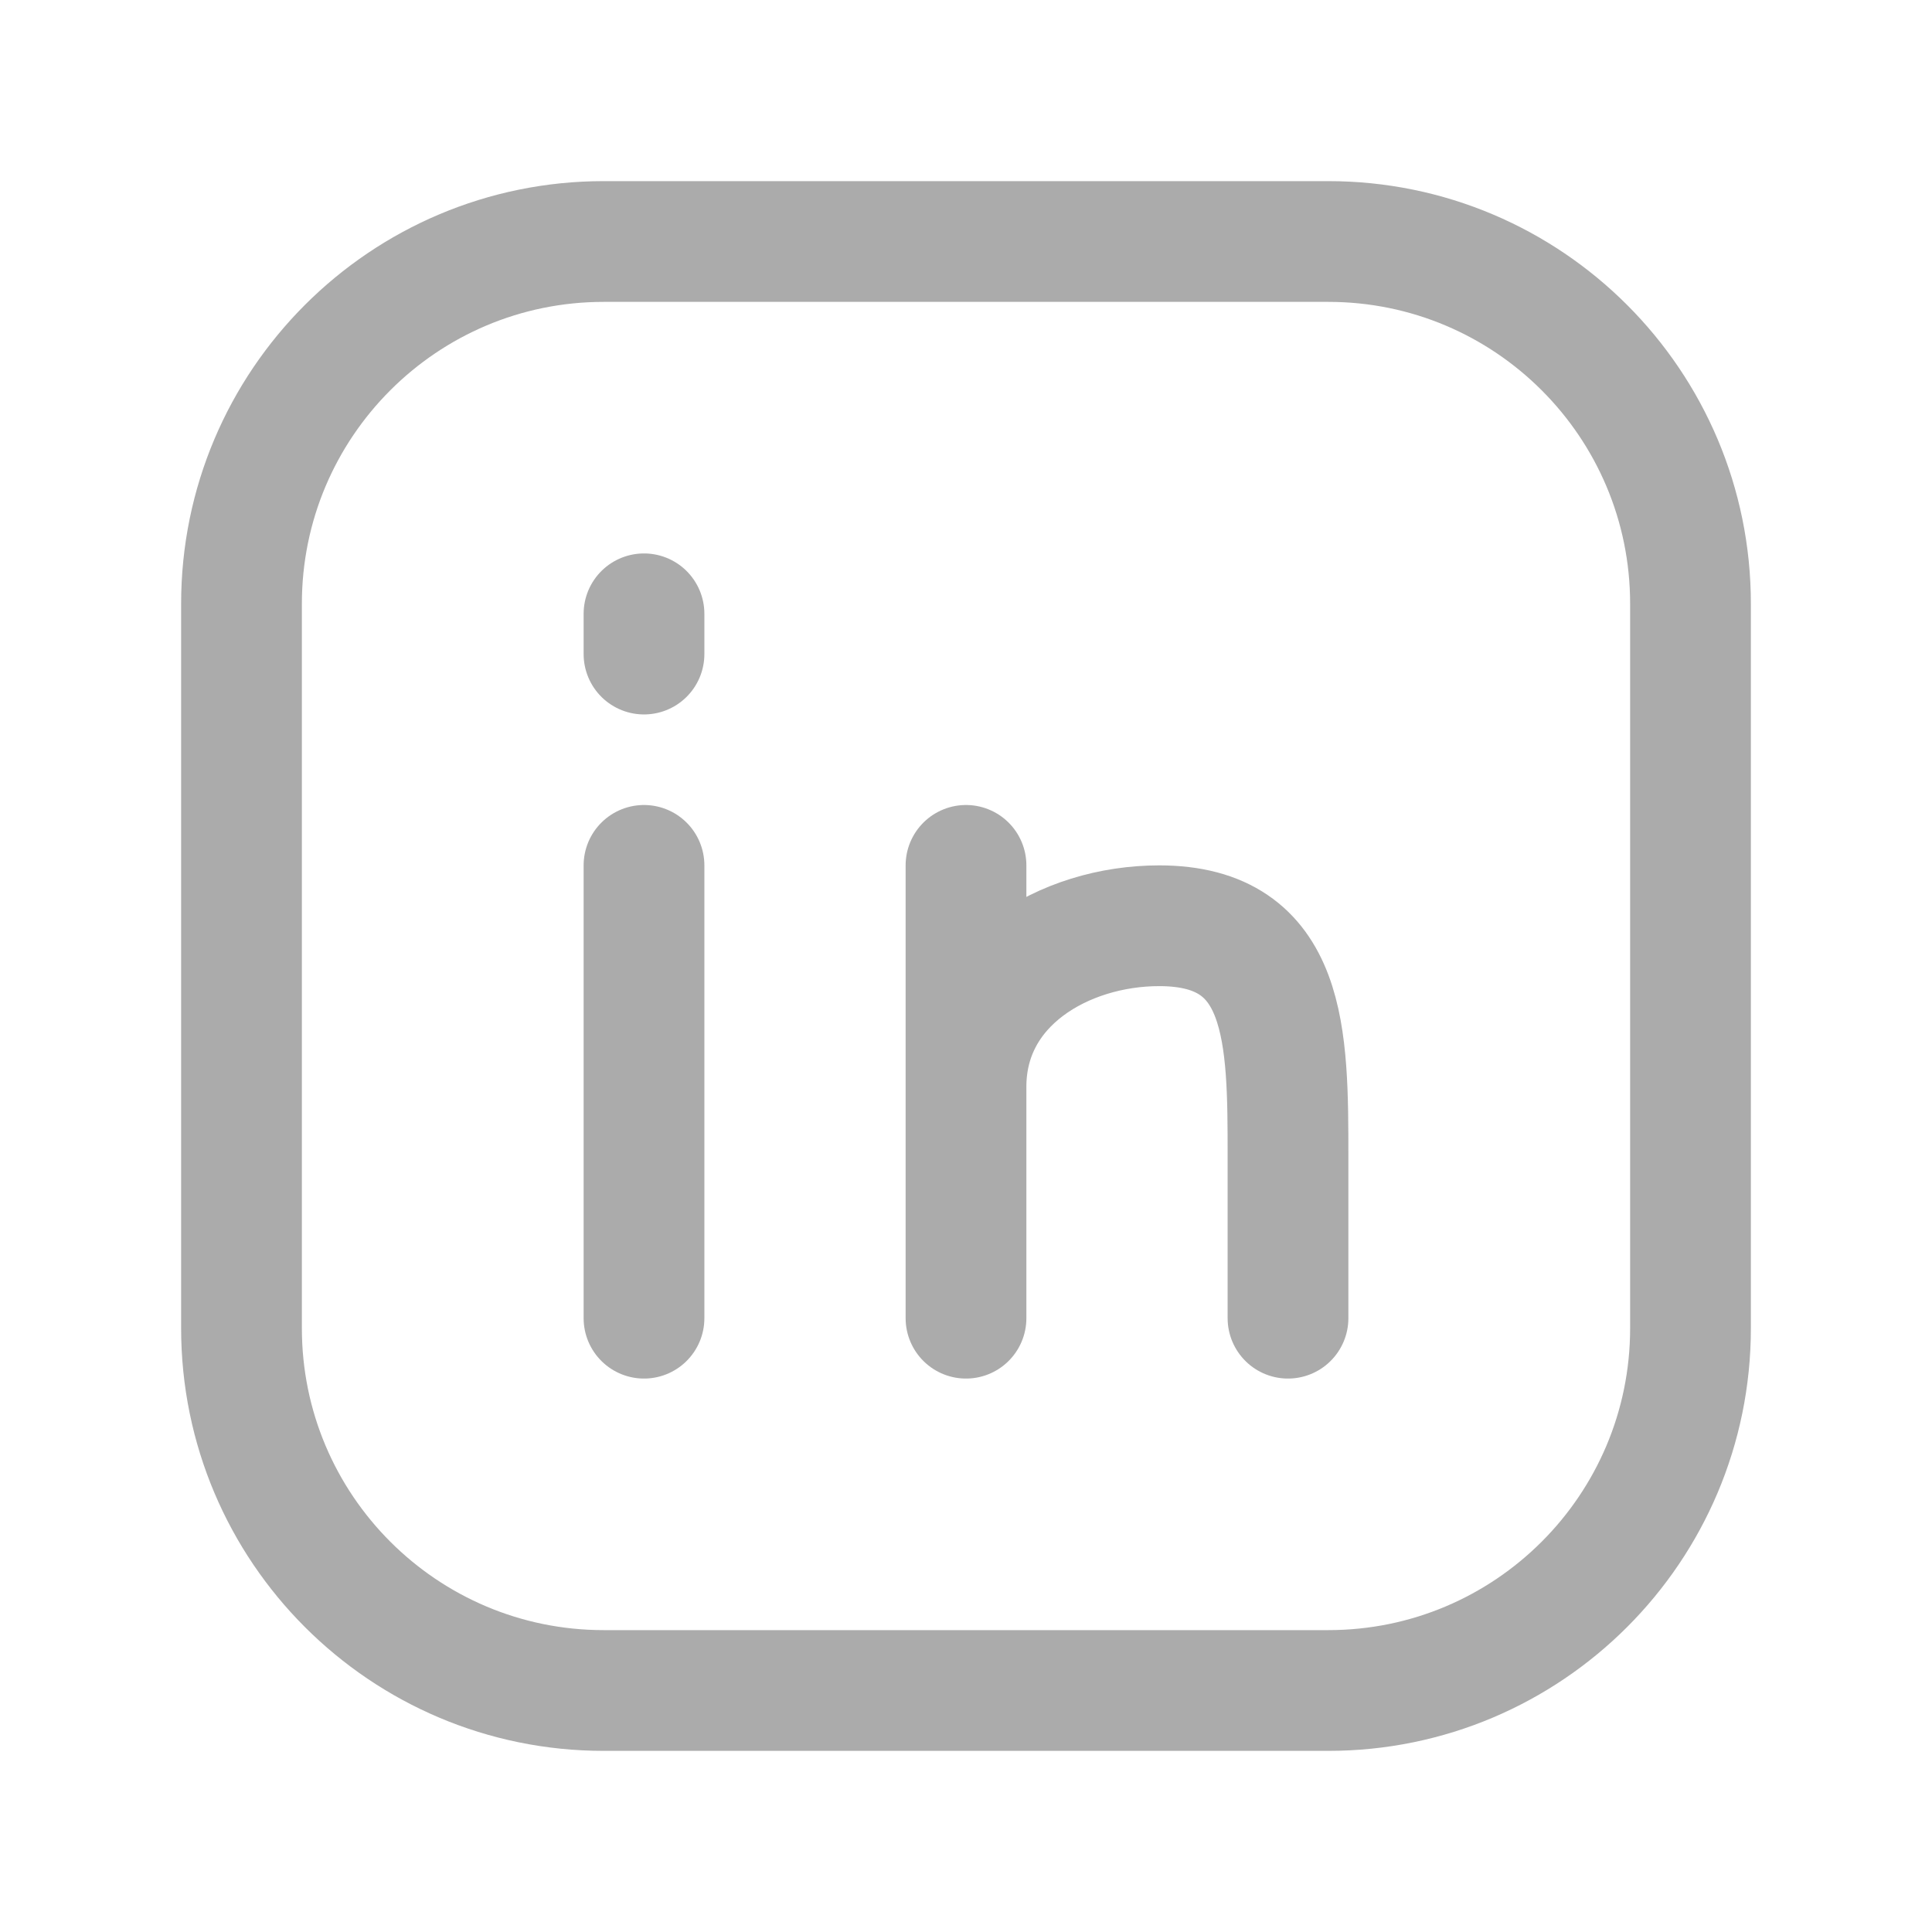
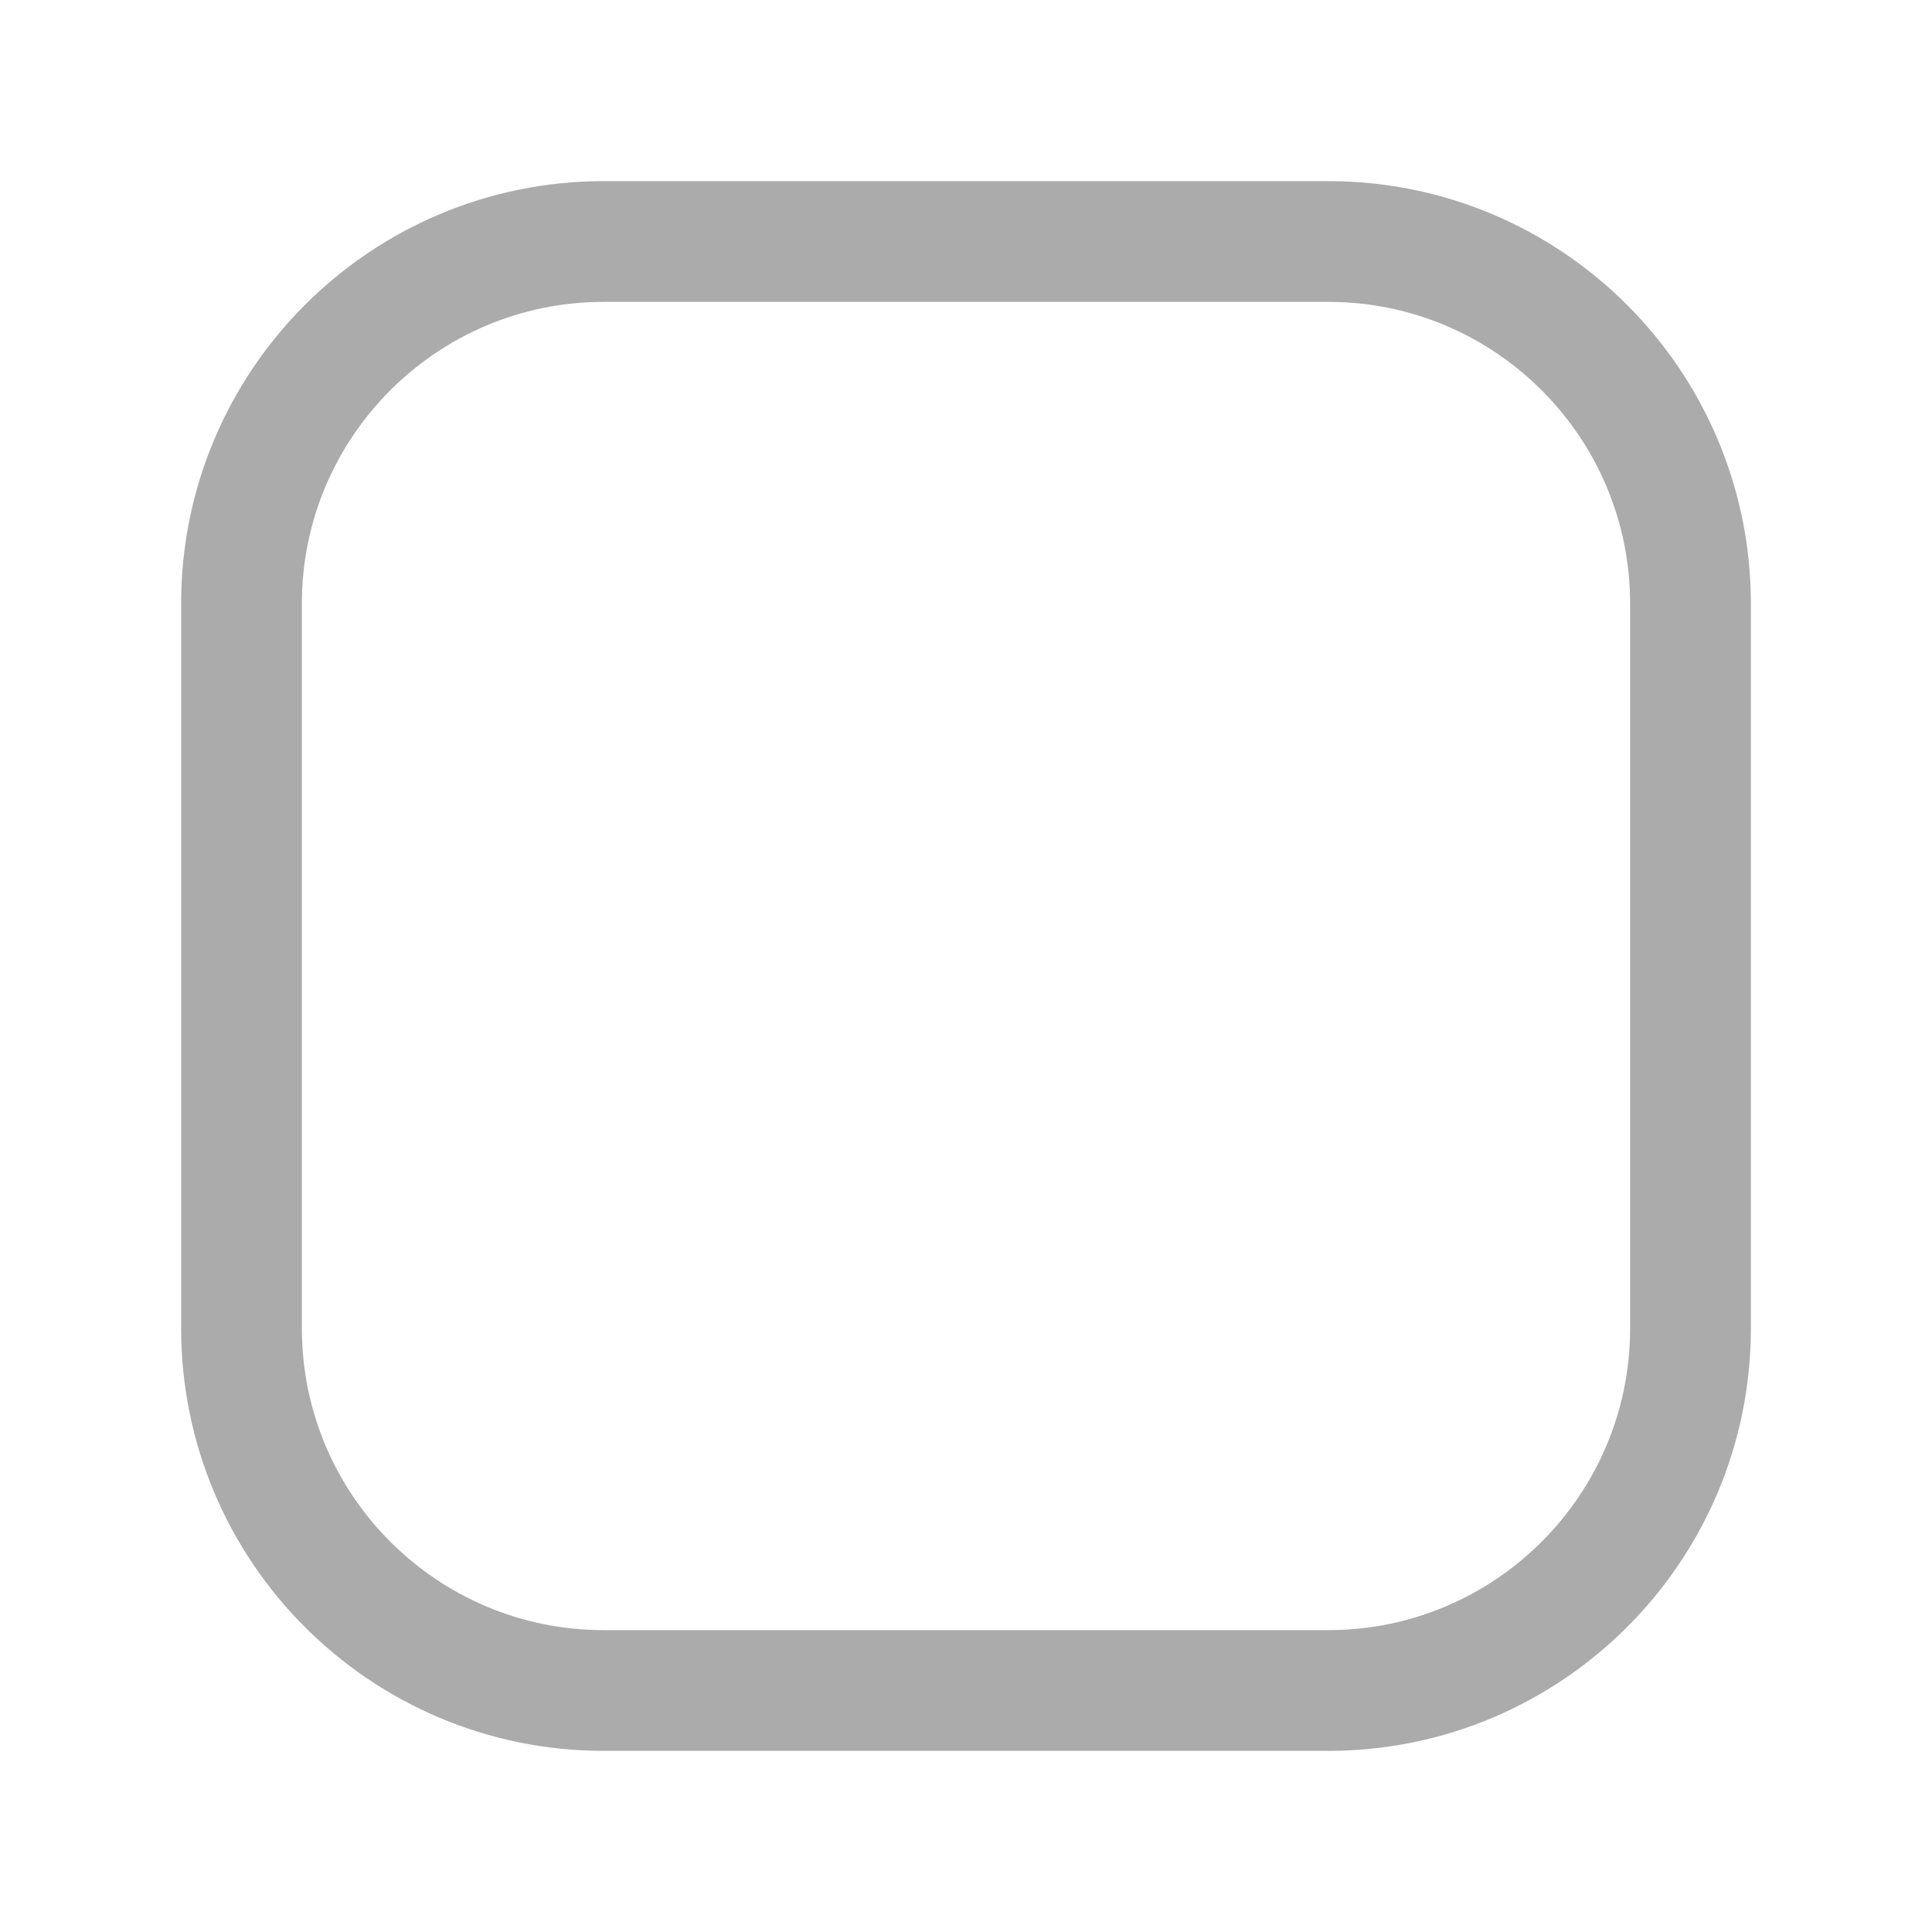
<svg xmlns="http://www.w3.org/2000/svg" width="24" height="24" viewBox="0 0 24 24" fill="none">
  <path d="M16.5 3H7.5C5.015 3 3 5.015 3 7.5V16.5C3 18.985 5.015 21 7.5 21H16.5C18.985 21 21 18.985 21 16.5V7.5C21 5.015 18.985 3 16.5 3Z" stroke="#ABABAB" stroke-width="1.5" stroke-linecap="round" stroke-linejoin="round" />
-   <path d="M8 16.375V10.75M12 16.375V13.5M12 13.5V10.75M12 13.5C12 12.212 13.222 11.5 14.4 11.5C16 11.5 16 12.875 16 14.375V16.375" stroke="#ABABAB" stroke-width="1.5" stroke-linecap="round" stroke-linejoin="round" />
-   <path d="M8 7.625L8 8.125" stroke="#ABABAB" stroke-width="1.5" stroke-linecap="round" stroke-linejoin="round" />
</svg>